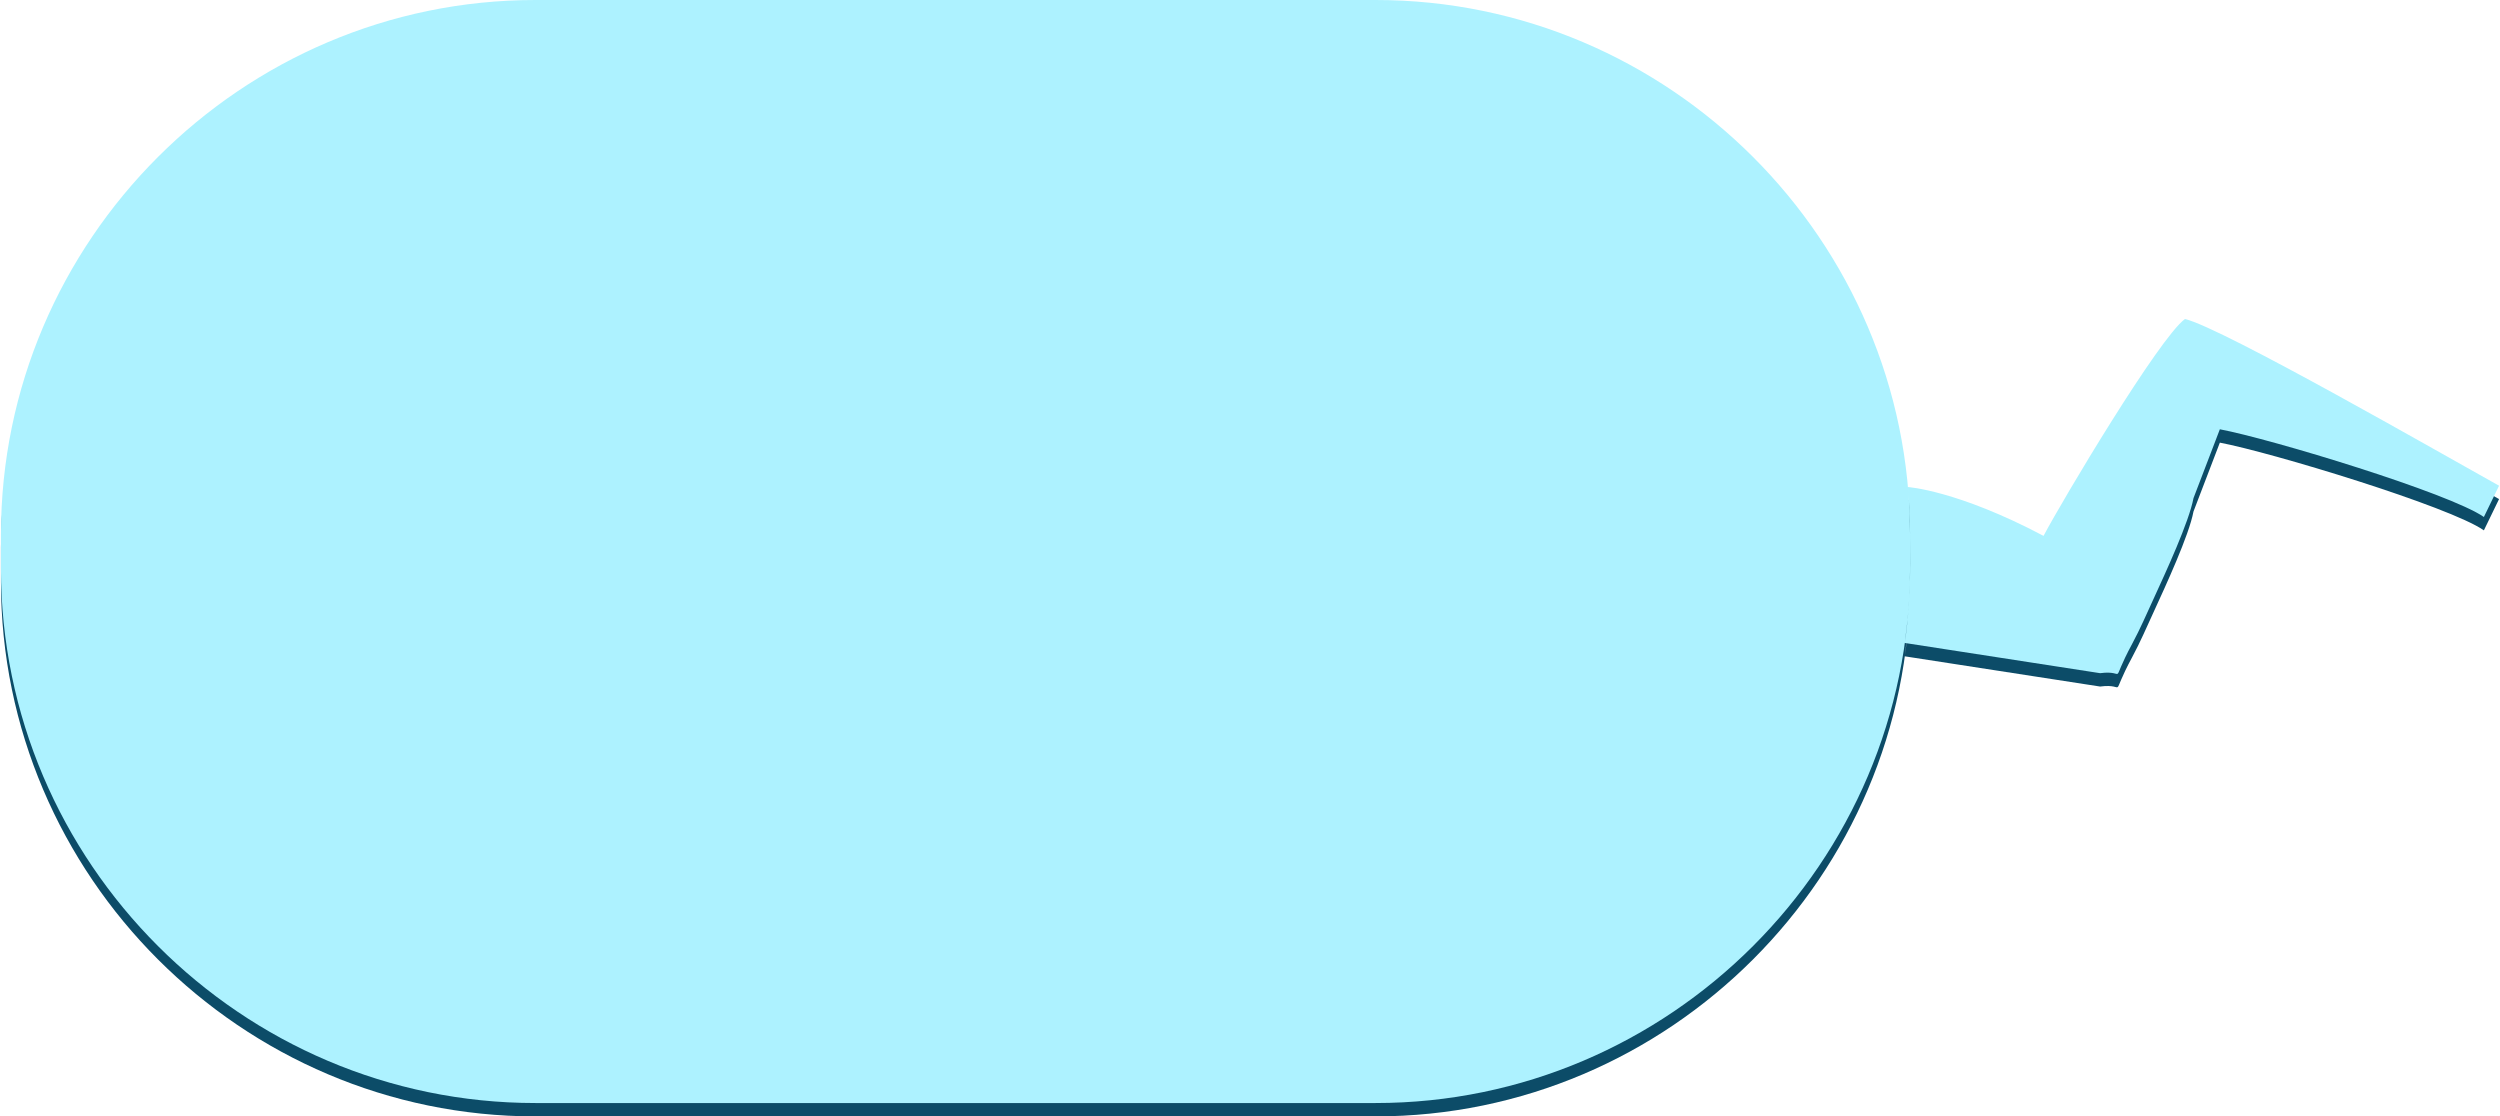
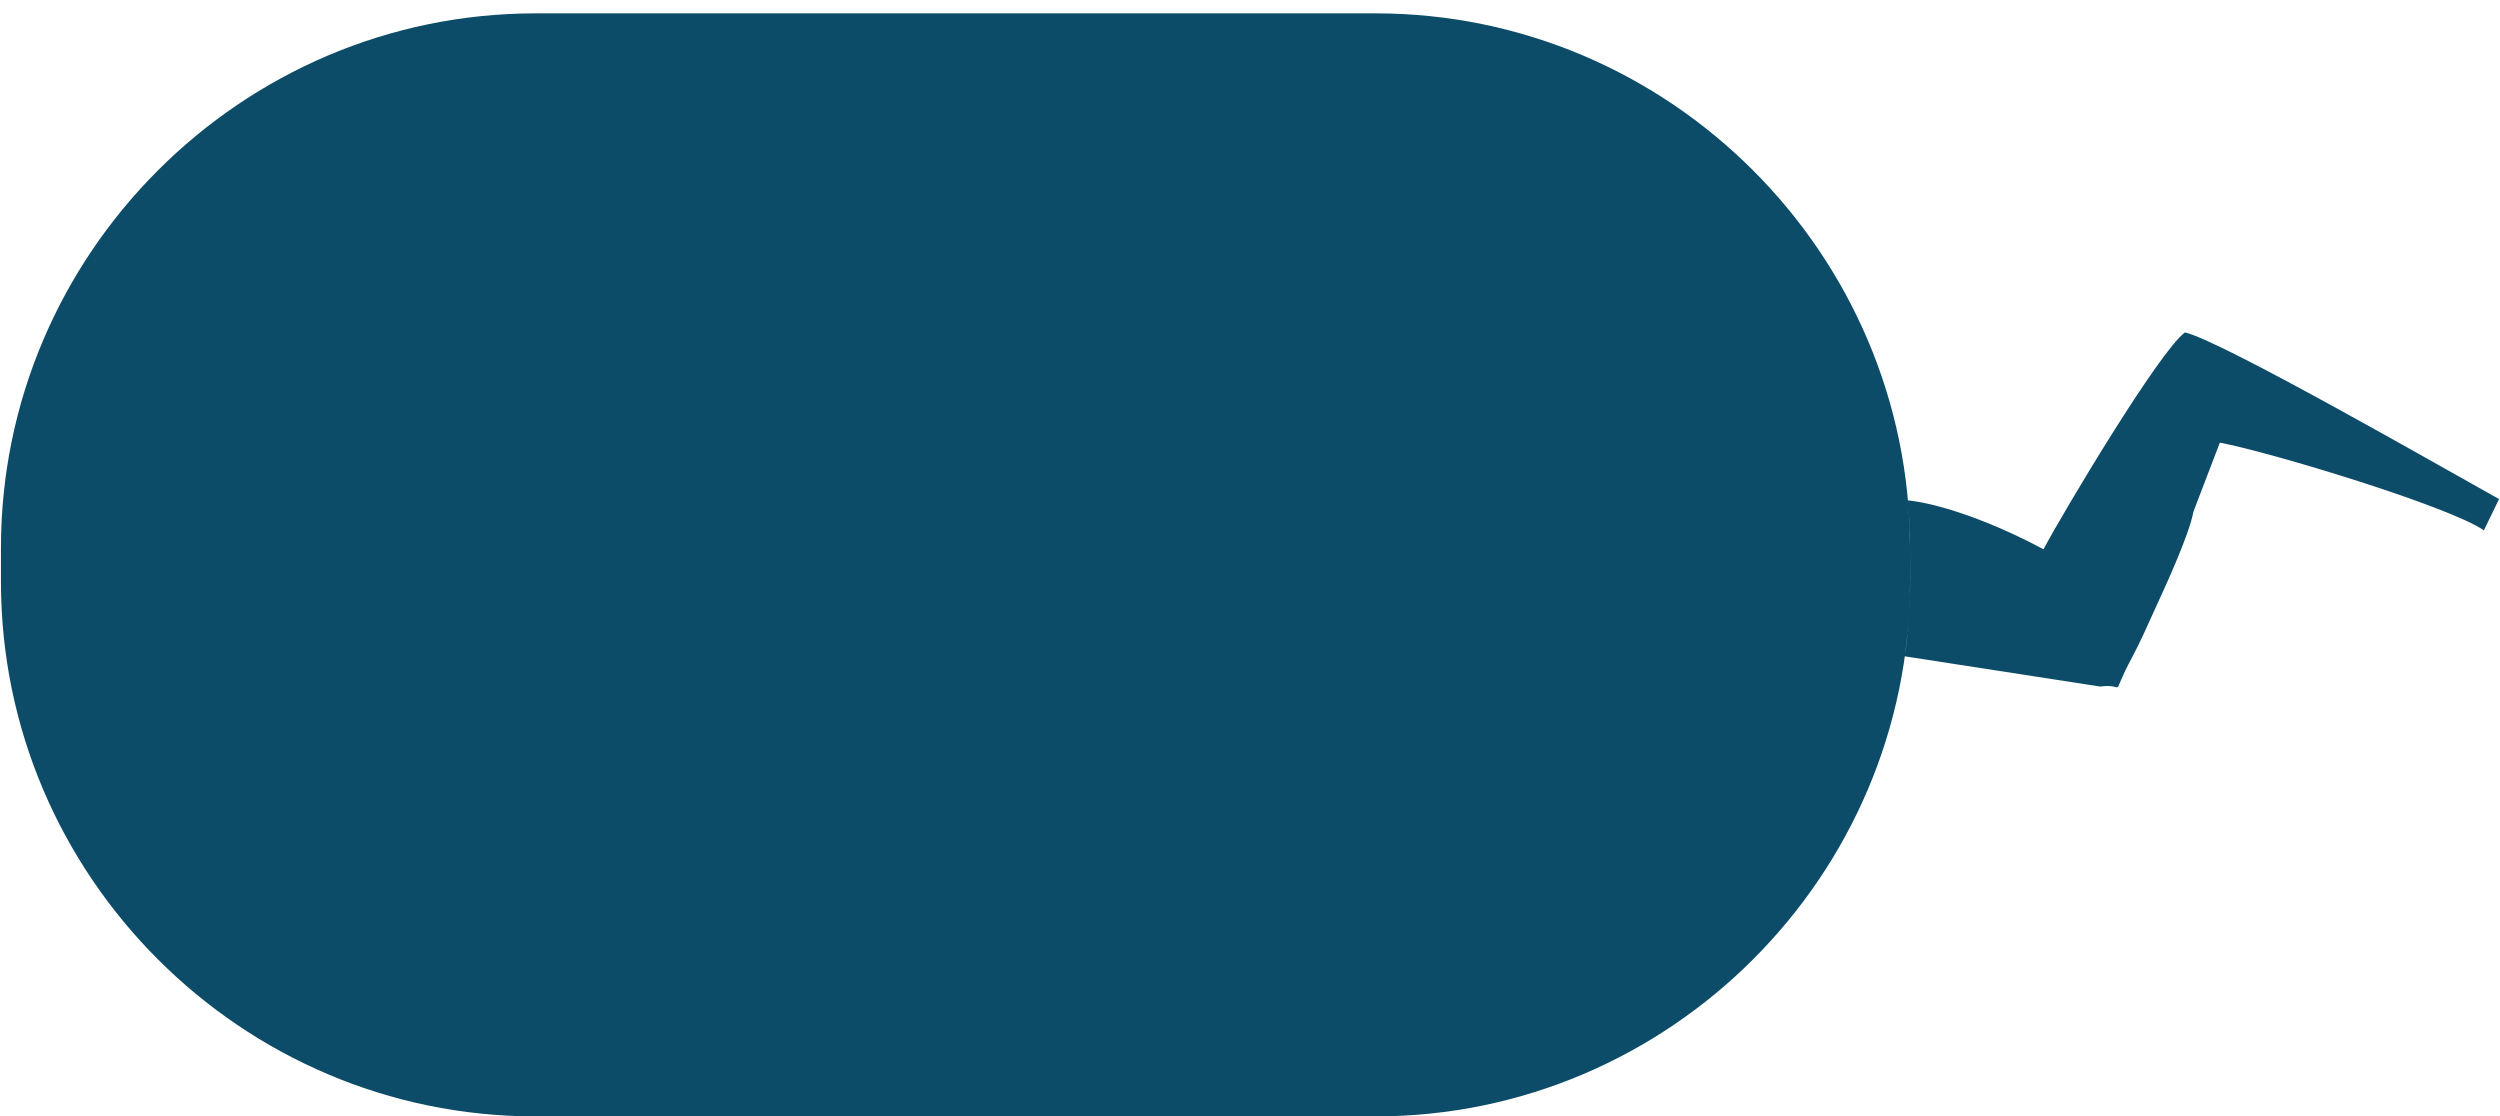
<svg xmlns="http://www.w3.org/2000/svg" xml:space="preserve" width="1104px" height="493px" version="1.1" style="shape-rendering:geometricPrecision; text-rendering:geometricPrecision; image-rendering:optimizeQuality; fill-rule:evenodd; clip-rule:evenodd" viewBox="0 0 564.76 252.39">
  <defs>
    <style type="text/css">
   
    .fil0 {fill:#0C4C68}
    .fil1 {fill:#ADF2FF}
   
  </style>
  </defs>
  <g id="_1">
    <g id="_1177070383488">
      <path class="fil0" d="M430.42 148.38l44.15 6.83c6.35,-0.84 1.88,3.33 7.26,-6.66 1.85,-3.44 3.24,-6.72 4.83,-10.16 2.75,-6 8.01,-17.36 9.02,-22.75l5.96 -15.57c11.59,2.19 51.92,14.42 59.69,19.83 0,0 3.43,-7.07 3.43,-7.07 -11.68,-6.48 -62.56,-35.72 -71.01,-37.68 -5.83,4.27 -27.66,40.86 -31.97,49.02 -19.52,-10.33 -30.66,-11.04 -30.66,-11.04 0.06,1.06 0.12,1.01 0.22,2.76 0.1,1.75 0.21,4.46 0.26,7.96 0,4.34 0.09,8.83 -0.12,13.19 -0.1,1.86 -0.21,3.71 -0.38,5.55l-0.68 5.79zm-309.59 -145.36l189.94 0c66.46,0 120.83,54.38 120.83,120.83l0 7.71c0,66.46 -54.37,120.83 -120.83,120.83l-189.94 0c-66.46,0 -120.83,-54.37 -120.83,-120.83l0 -7.71c0,-66.45 54.37,-120.83 120.83,-120.83z" />
-       <path class="fil1" d="M430.42 145.36l44.15 6.83c6.35,-0.84 1.88,3.33 7.26,-6.66 1.85,-3.44 3.24,-6.72 4.83,-10.16 2.75,-6 8.01,-17.36 9.02,-22.75l5.96 -15.57c11.59,2.19 51.92,14.42 59.69,19.83 0,0 3.43,-7.07 3.43,-7.07 -11.68,-6.48 -62.56,-35.72 -71.01,-37.69 -5.83,4.27 -27.66,40.87 -31.97,49.03 -19.52,-10.33 -30.66,-11.04 -30.66,-11.04 0.06,1.06 0.12,1.01 0.22,2.76 0.1,1.75 0.21,4.46 0.26,7.96 0,4.34 0.09,8.83 -0.12,13.19 -0.1,1.86 -0.21,3.71 -0.38,5.55l-0.68 5.79zm-309.59 -145.36l189.94 0c66.46,0 120.83,54.37 120.83,120.83l0 7.71c0,66.45 -54.37,120.83 -120.83,120.83l-189.94 0c-66.46,0 -120.83,-54.38 -120.83,-120.83l0 -7.71c0,-66.46 54.37,-120.83 120.83,-120.83z" />
    </g>
  </g>
</svg>